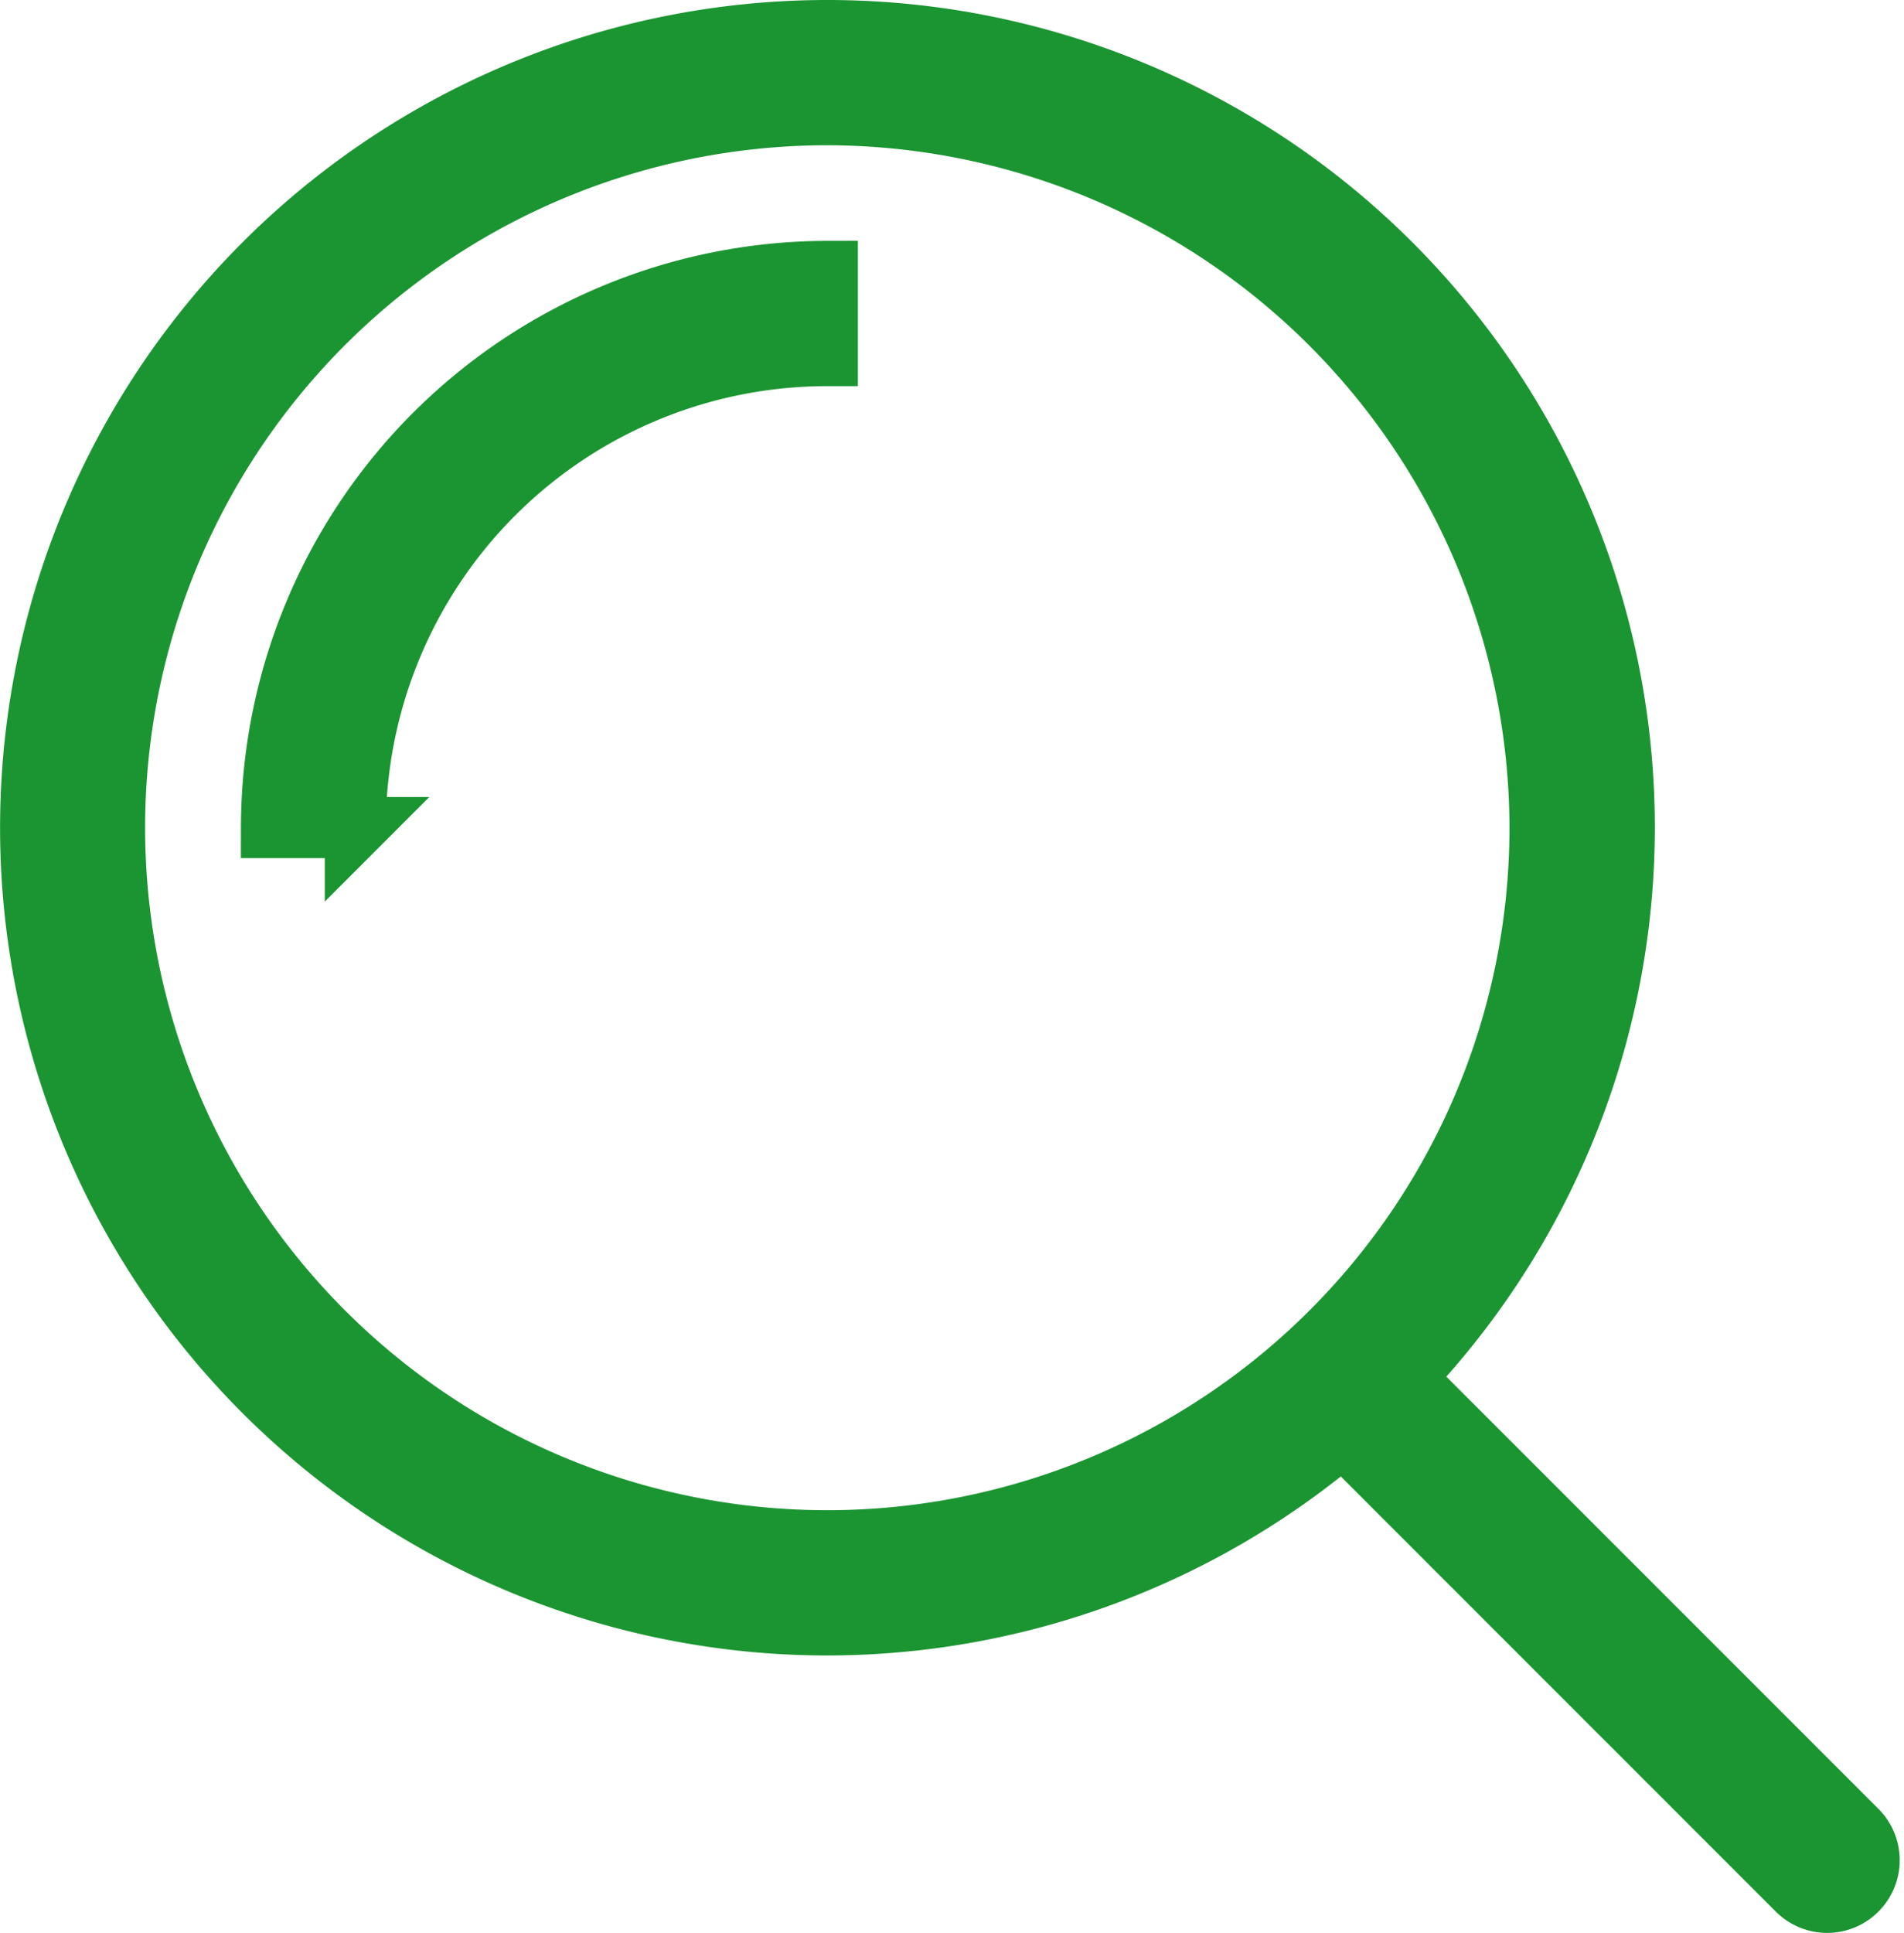
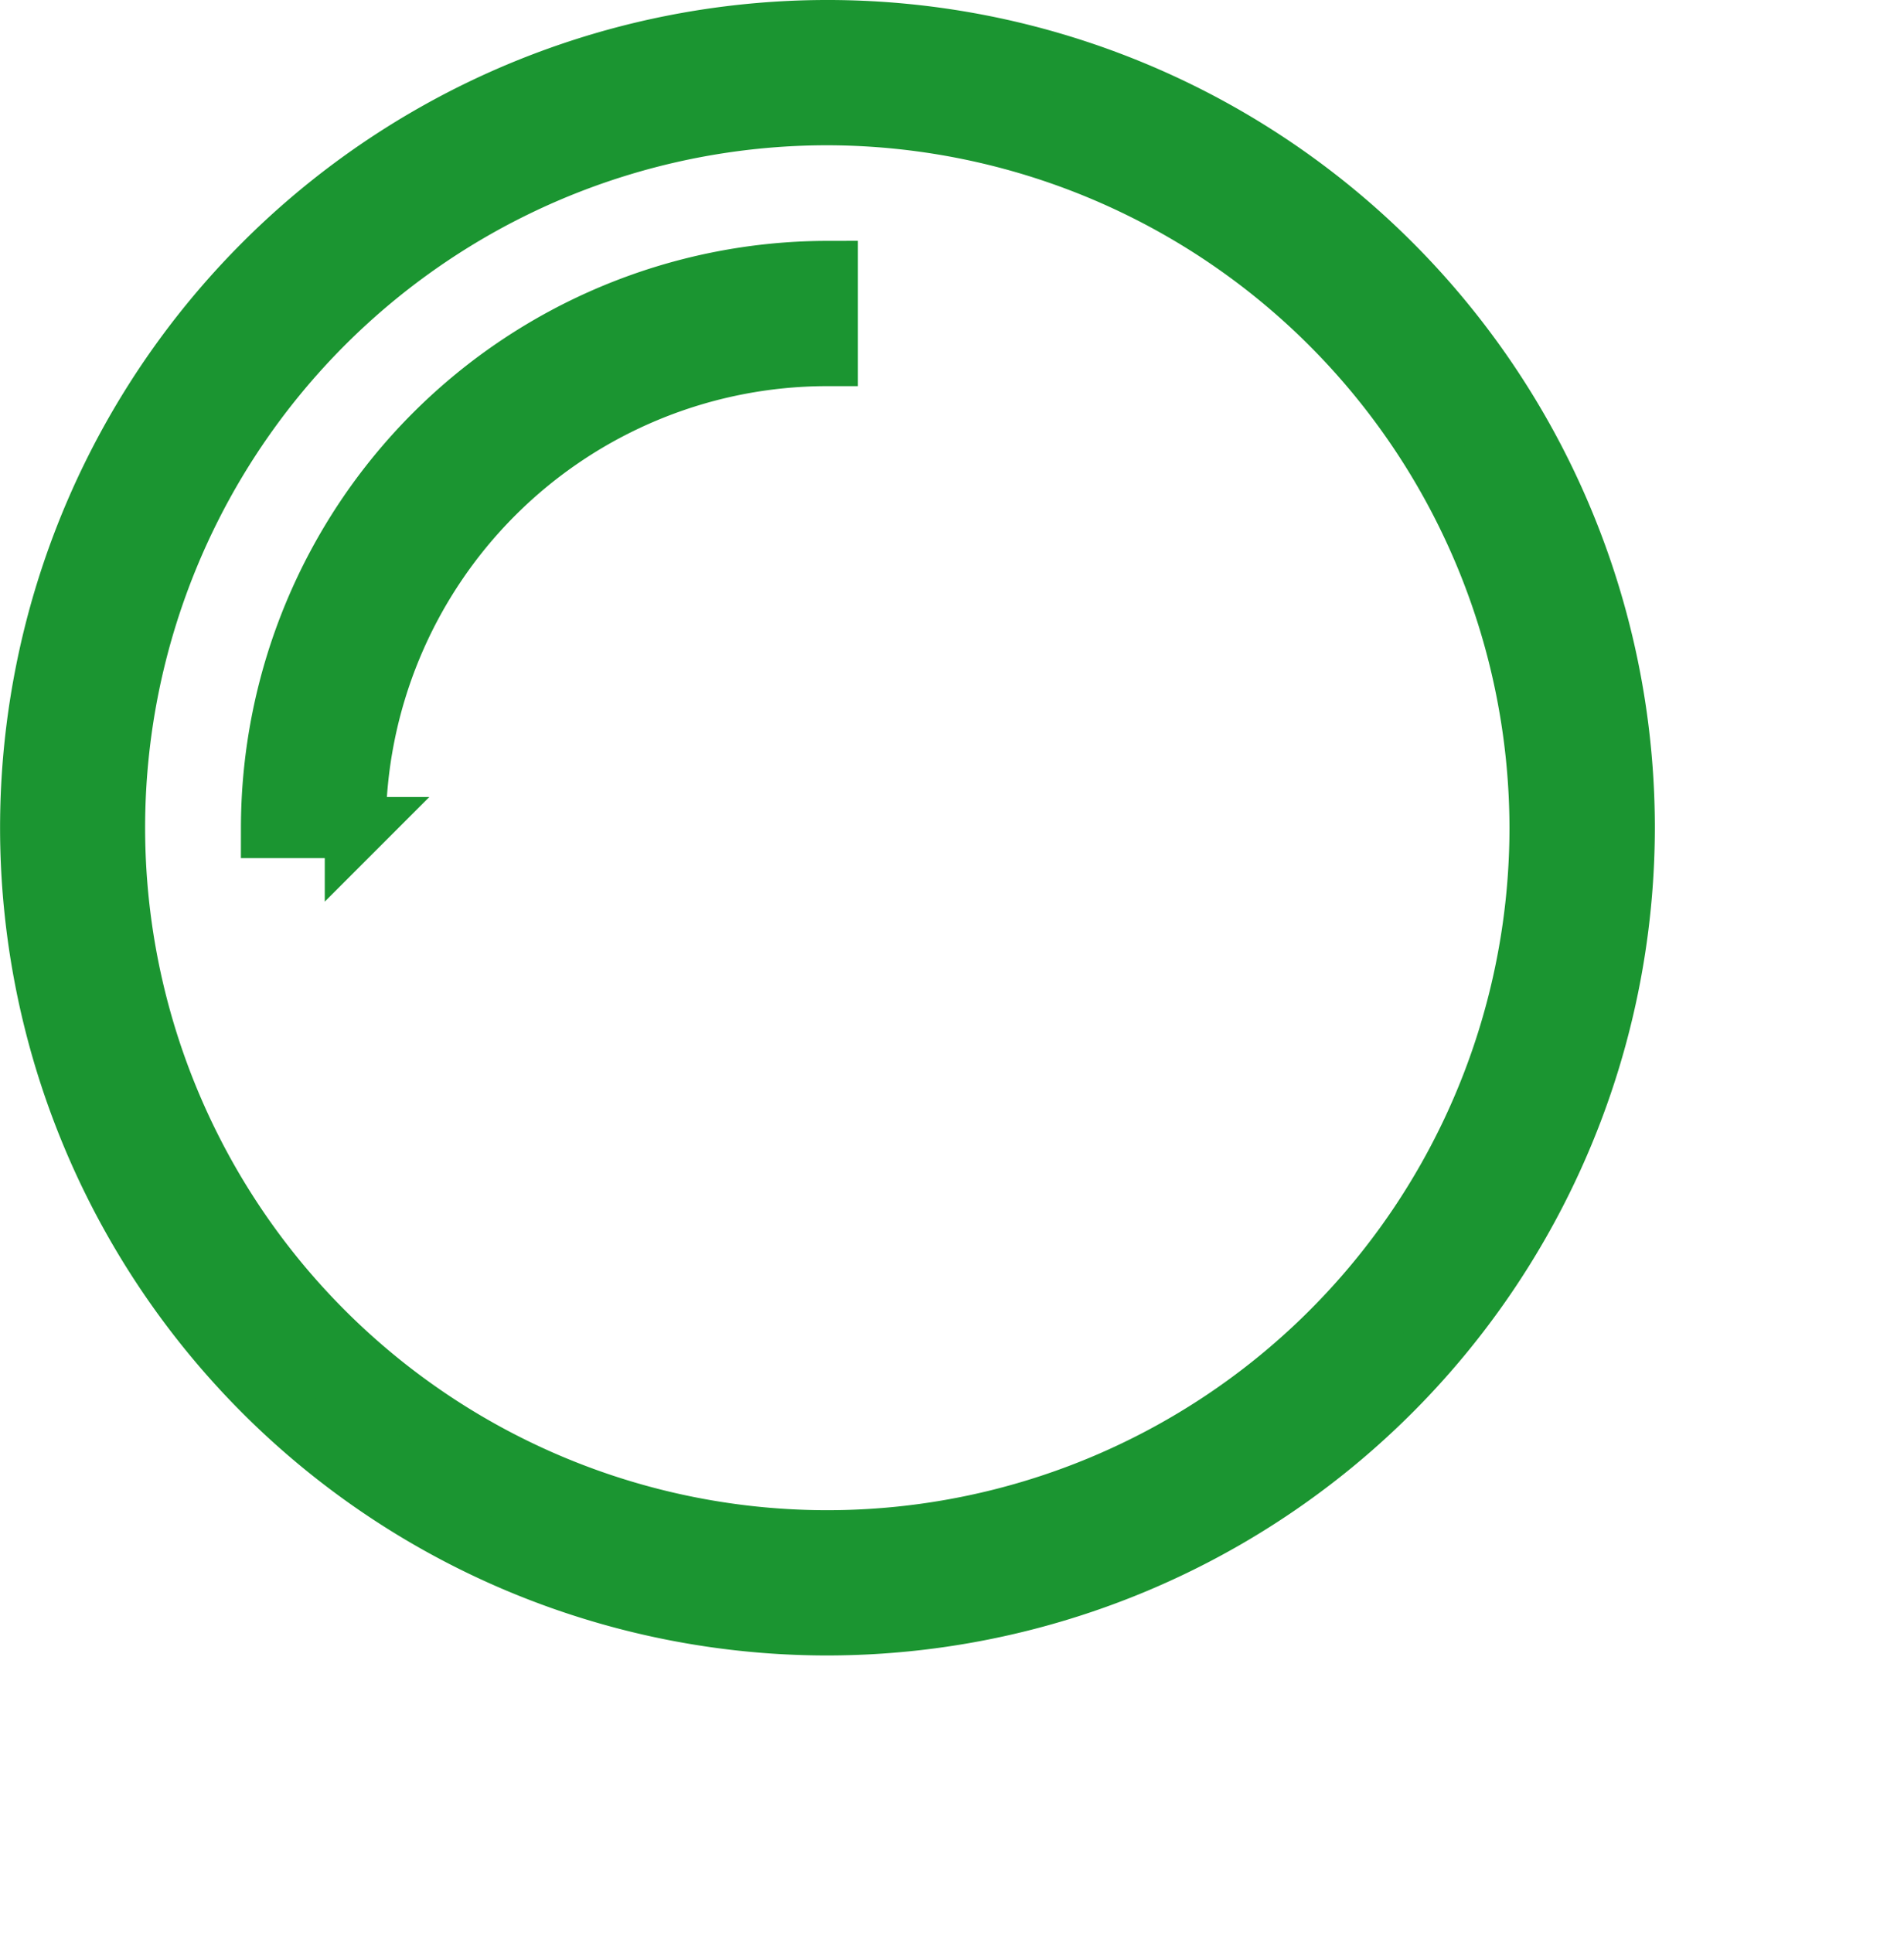
<svg xmlns="http://www.w3.org/2000/svg" width="23.392" height="23.738" viewBox="0 0 23.392 23.738">
  <g id="ico_search" transform="translate(-213.123 -251.775)">
    <g id="グループ_265" data-name="グループ 265" transform="translate(213.498 252.15)">
      <path id="パス_174" data-name="パス 174" d="M223.286,271.73a9.79,9.79,0,1,1,9.793-9.788,9.8,9.8,0,0,1-9.793,9.788Zm0-18.546a8.756,8.756,0,1,0,8.757,8.757,8.772,8.772,0,0,0-8.757-8.757Z" transform="translate(-213.498 -252.15)" fill="#1b9531" stroke="#1b9531" stroke-miterlimit="10" stroke-width="0.75" />
    </g>
    <g id="グループ_266" data-name="グループ 266" transform="translate(216.458 255.108)">
      <path id="パス_175" data-name="パス 175" d="M217.395,261.841h-1.034a6.839,6.839,0,0,1,6.83-6.83v1.034a5.8,5.8,0,0,0-5.8,5.8Z" transform="translate(-216.361 -255.011)" fill="#1b9531" stroke="#1b9531" stroke-miterlimit="10" stroke-width="0.75" />
    </g>
    <g id="グループ_267" data-name="グループ 267" transform="translate(229.296 268.347)">
-       <path id="パス_176" data-name="パス 176" d="M235.052,274.606a.516.516,0,0,1-.366-.152l-5.757-5.756a.517.517,0,1,1,.731-.731l5.757,5.756a.517.517,0,0,1,0,.731.512.512,0,0,1-.365.152Z" transform="translate(-228.777 -267.816)" fill="#1b9531" stroke="#1b9531" stroke-miterlimit="10" stroke-width="0.75" />
-     </g>
+       </g>
  </g>
</svg>